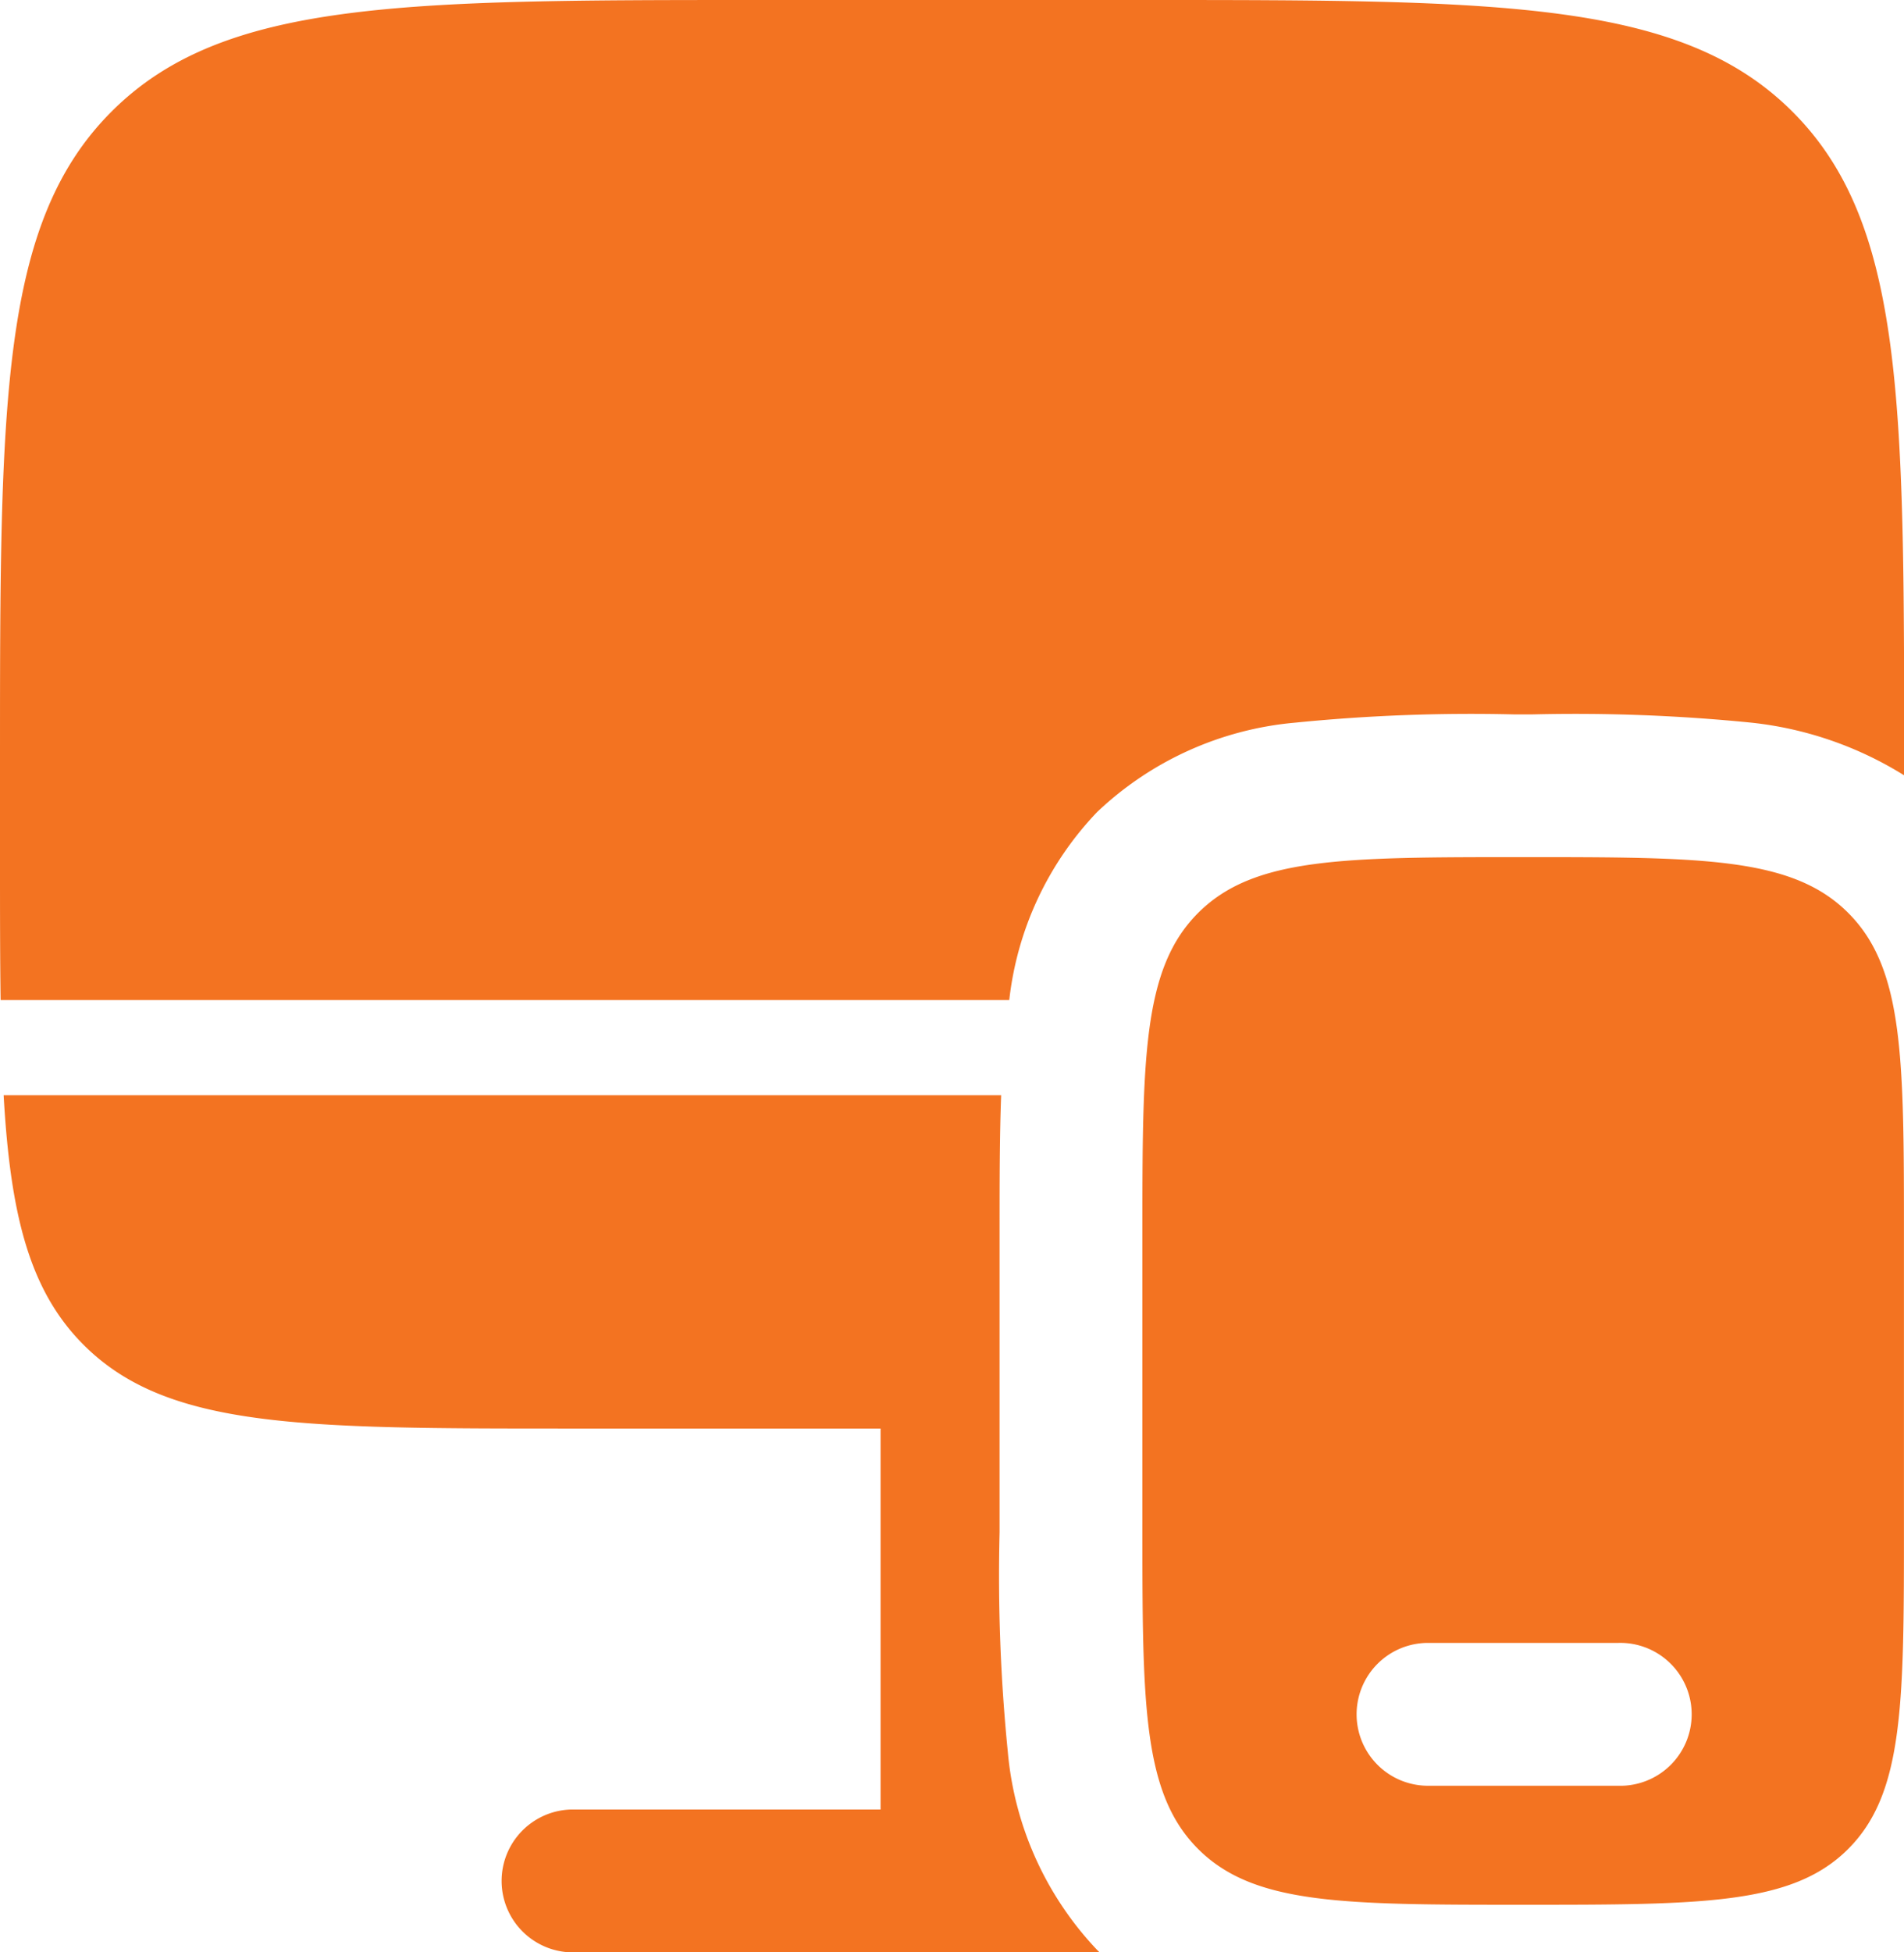
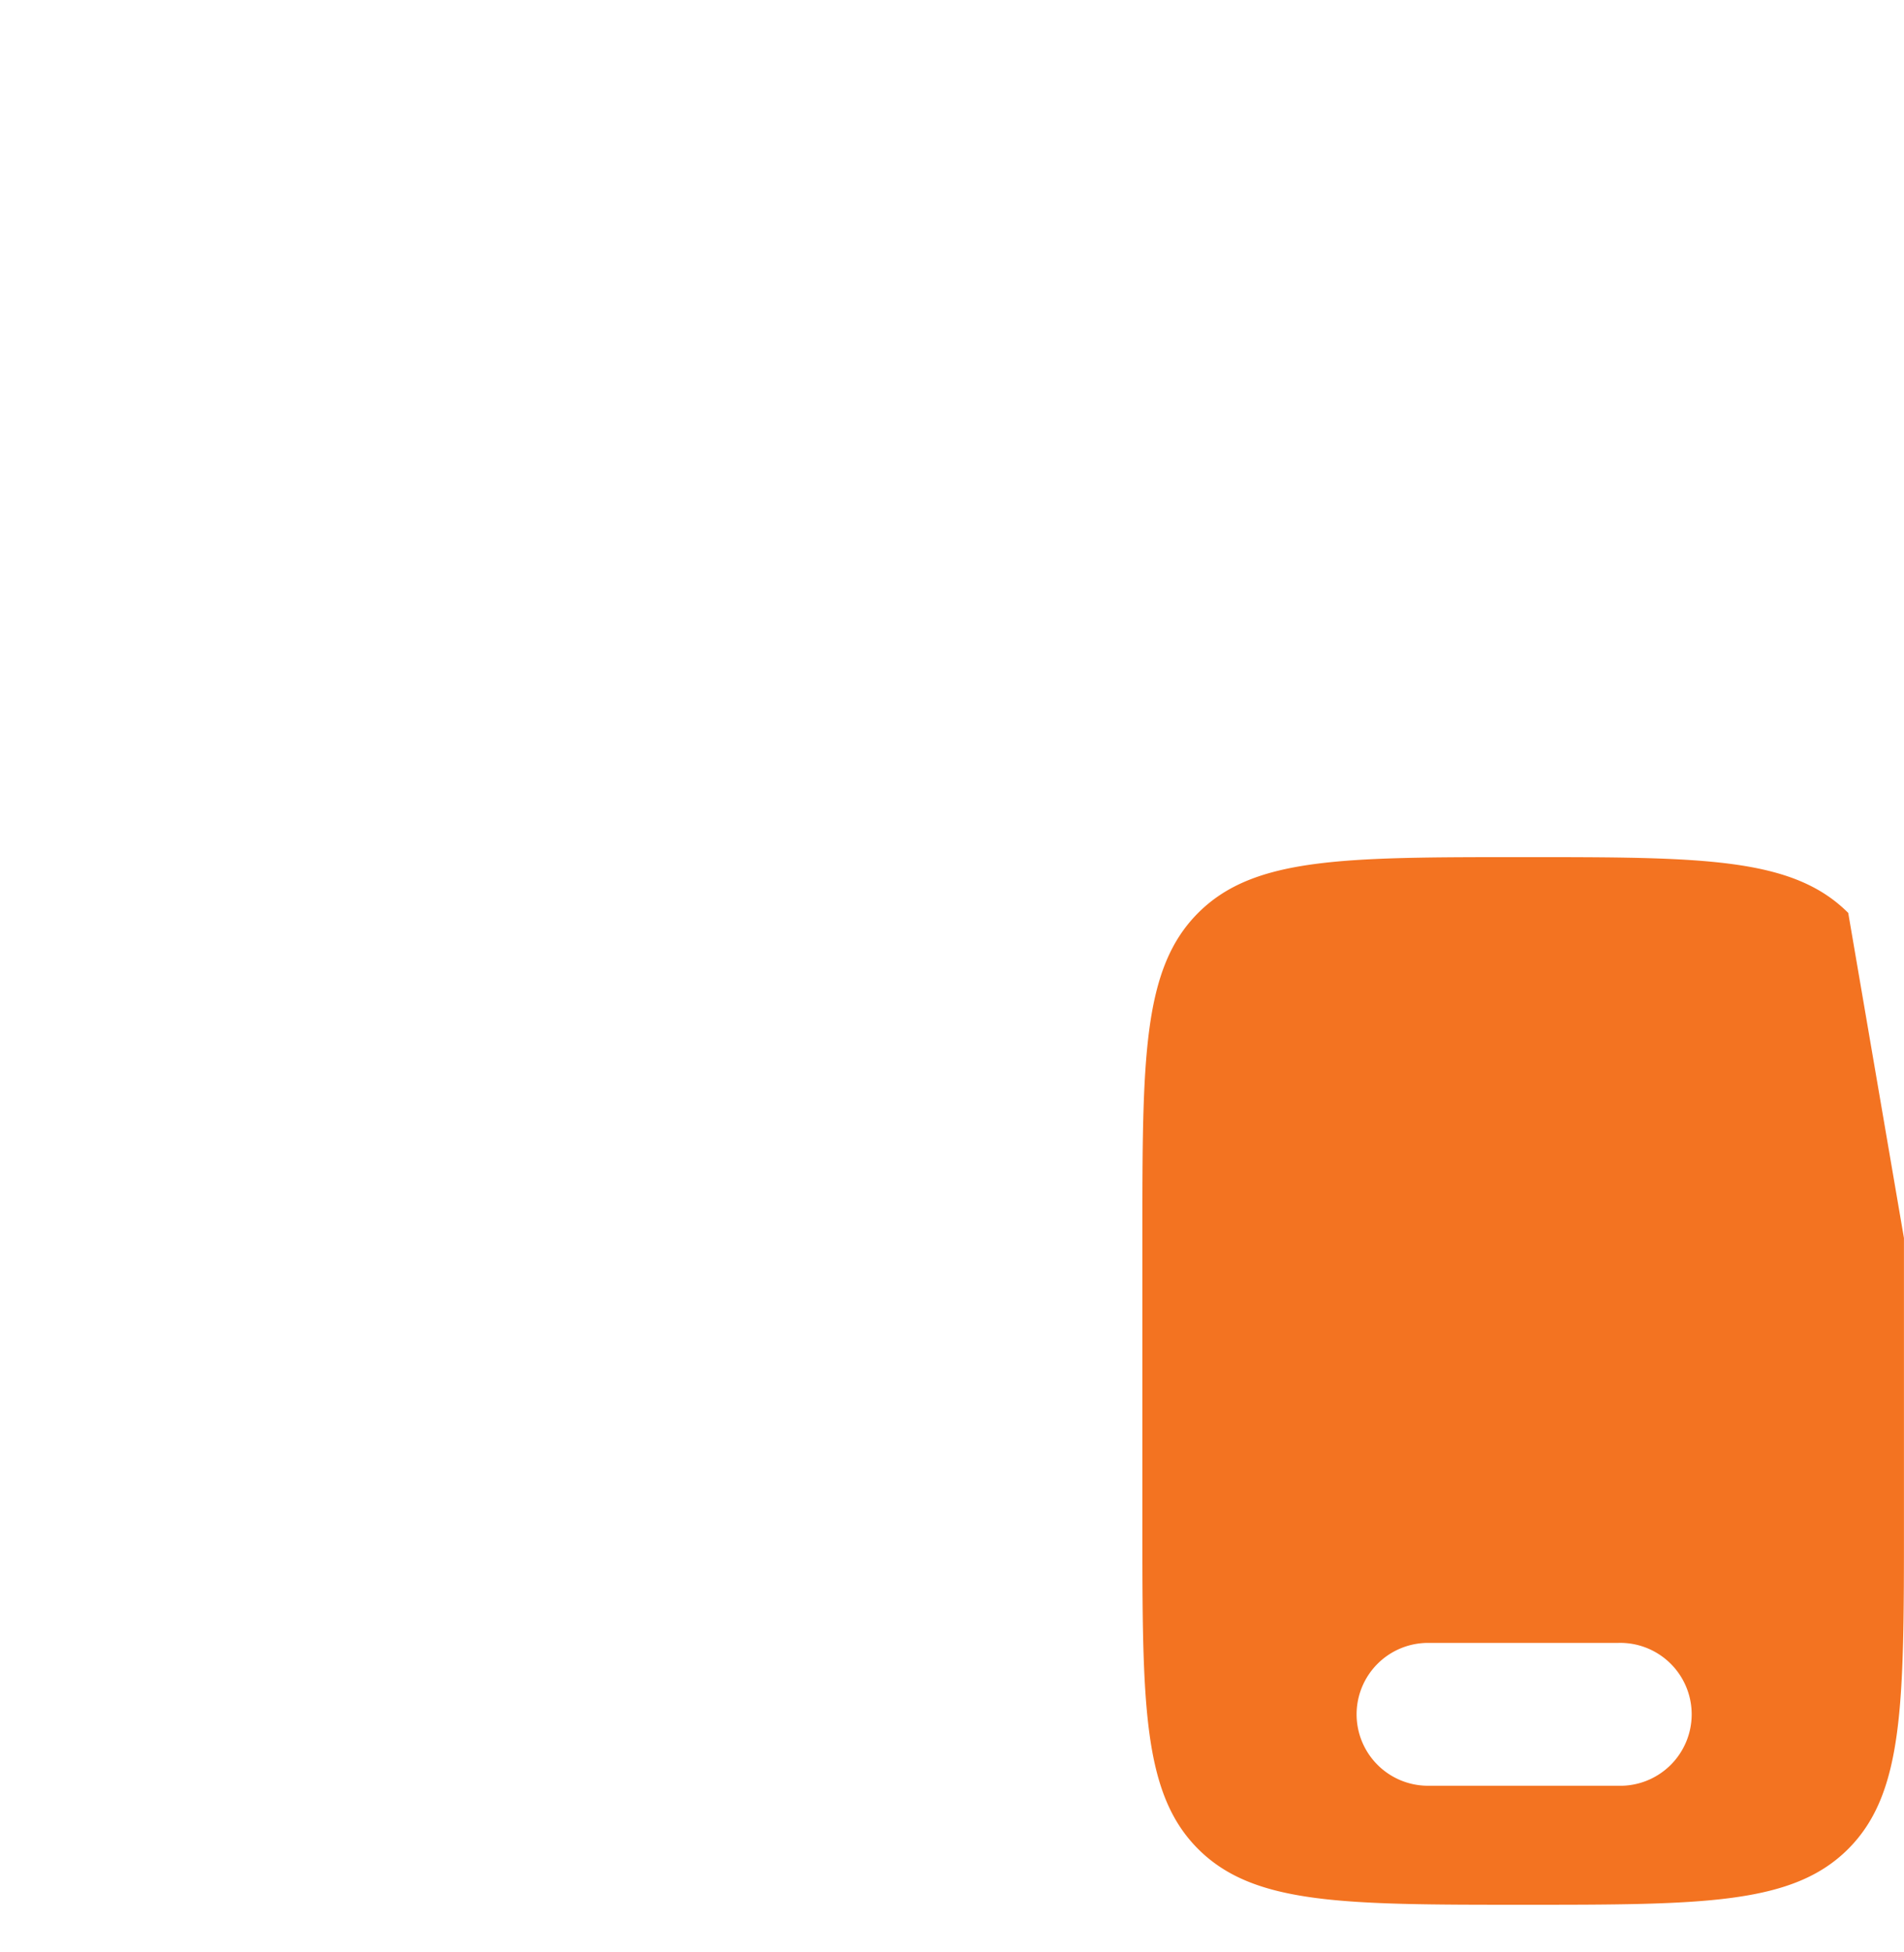
<svg xmlns="http://www.w3.org/2000/svg" width="39.774" height="40.768" viewBox="0 0 39.774 40.768">
  <g id="easylending" transform="translate(-2 -2)">
-     <path id="Path_3501" data-name="Path 3501" d="M25.864,2H17.909C10.41,2,6.66,2,4.33,4.33S2,10.41,2,17.909V19.9c0,1.1,0,2.087.013,2.983h21.07a6.771,6.771,0,0,1,1.836-3.927,6.893,6.893,0,0,1,4.137-1.866,36.935,36.935,0,0,1,4.584-.172H34a36.935,36.935,0,0,1,4.584.172,7.541,7.541,0,0,1,3.193,1.1v-.275c0-7.5,0-11.25-2.33-13.58S33.364,2,25.864,2Z" transform="translate(0 0)" fill="#F37321" />
-     <path id="Path_3502" data-name="Path 3502" d="M3.709,18.713c1.747,1.747,4.56,1.747,10.185,1.747h6.463v7.955H13.894a1.492,1.492,0,0,0,0,2.983H24.932l-.051-.05a6.893,6.893,0,0,1-1.866-4.137,36.935,36.935,0,0,1-.172-4.584V16.305c0-.992,0-1.937.033-2.805H2.038C2.179,16,2.577,17.581,3.709,18.713Z" transform="translate(0.038 11.37)" fill="#F37321" />
-     <path id="Path_3503" data-name="Path 3503" d="M29.909,18.955v5.966c0,3.75,0,5.625-1.165,6.79s-3.04,1.165-6.79,1.165-5.625,0-6.79-1.165S14,28.671,14,24.921V18.955c0-3.75,0-5.625,1.165-6.79S18.2,11,21.955,11s5.625,0,6.79,1.165S29.909,15.2,29.909,18.955ZM18.475,28.9a1.492,1.492,0,0,1,1.492-1.492h3.977a1.492,1.492,0,1,1,0,2.983H19.966A1.492,1.492,0,0,1,18.475,28.9Z" transform="translate(11.864 8.898)" fill="#F37321" fill-rule="evenodd" />
+     <path id="Path_3503" data-name="Path 3503" d="M29.909,18.955v5.966c0,3.75,0,5.625-1.165,6.79s-3.04,1.165-6.79,1.165-5.625,0-6.79-1.165S14,28.671,14,24.921V18.955c0-3.75,0-5.625,1.165-6.79S18.2,11,21.955,11s5.625,0,6.79,1.165ZM18.475,28.9a1.492,1.492,0,0,1,1.492-1.492h3.977a1.492,1.492,0,1,1,0,2.983H19.966A1.492,1.492,0,0,1,18.475,28.9Z" transform="translate(11.864 8.898)" fill="#F37321" fill-rule="evenodd" />
  </g>
</svg>